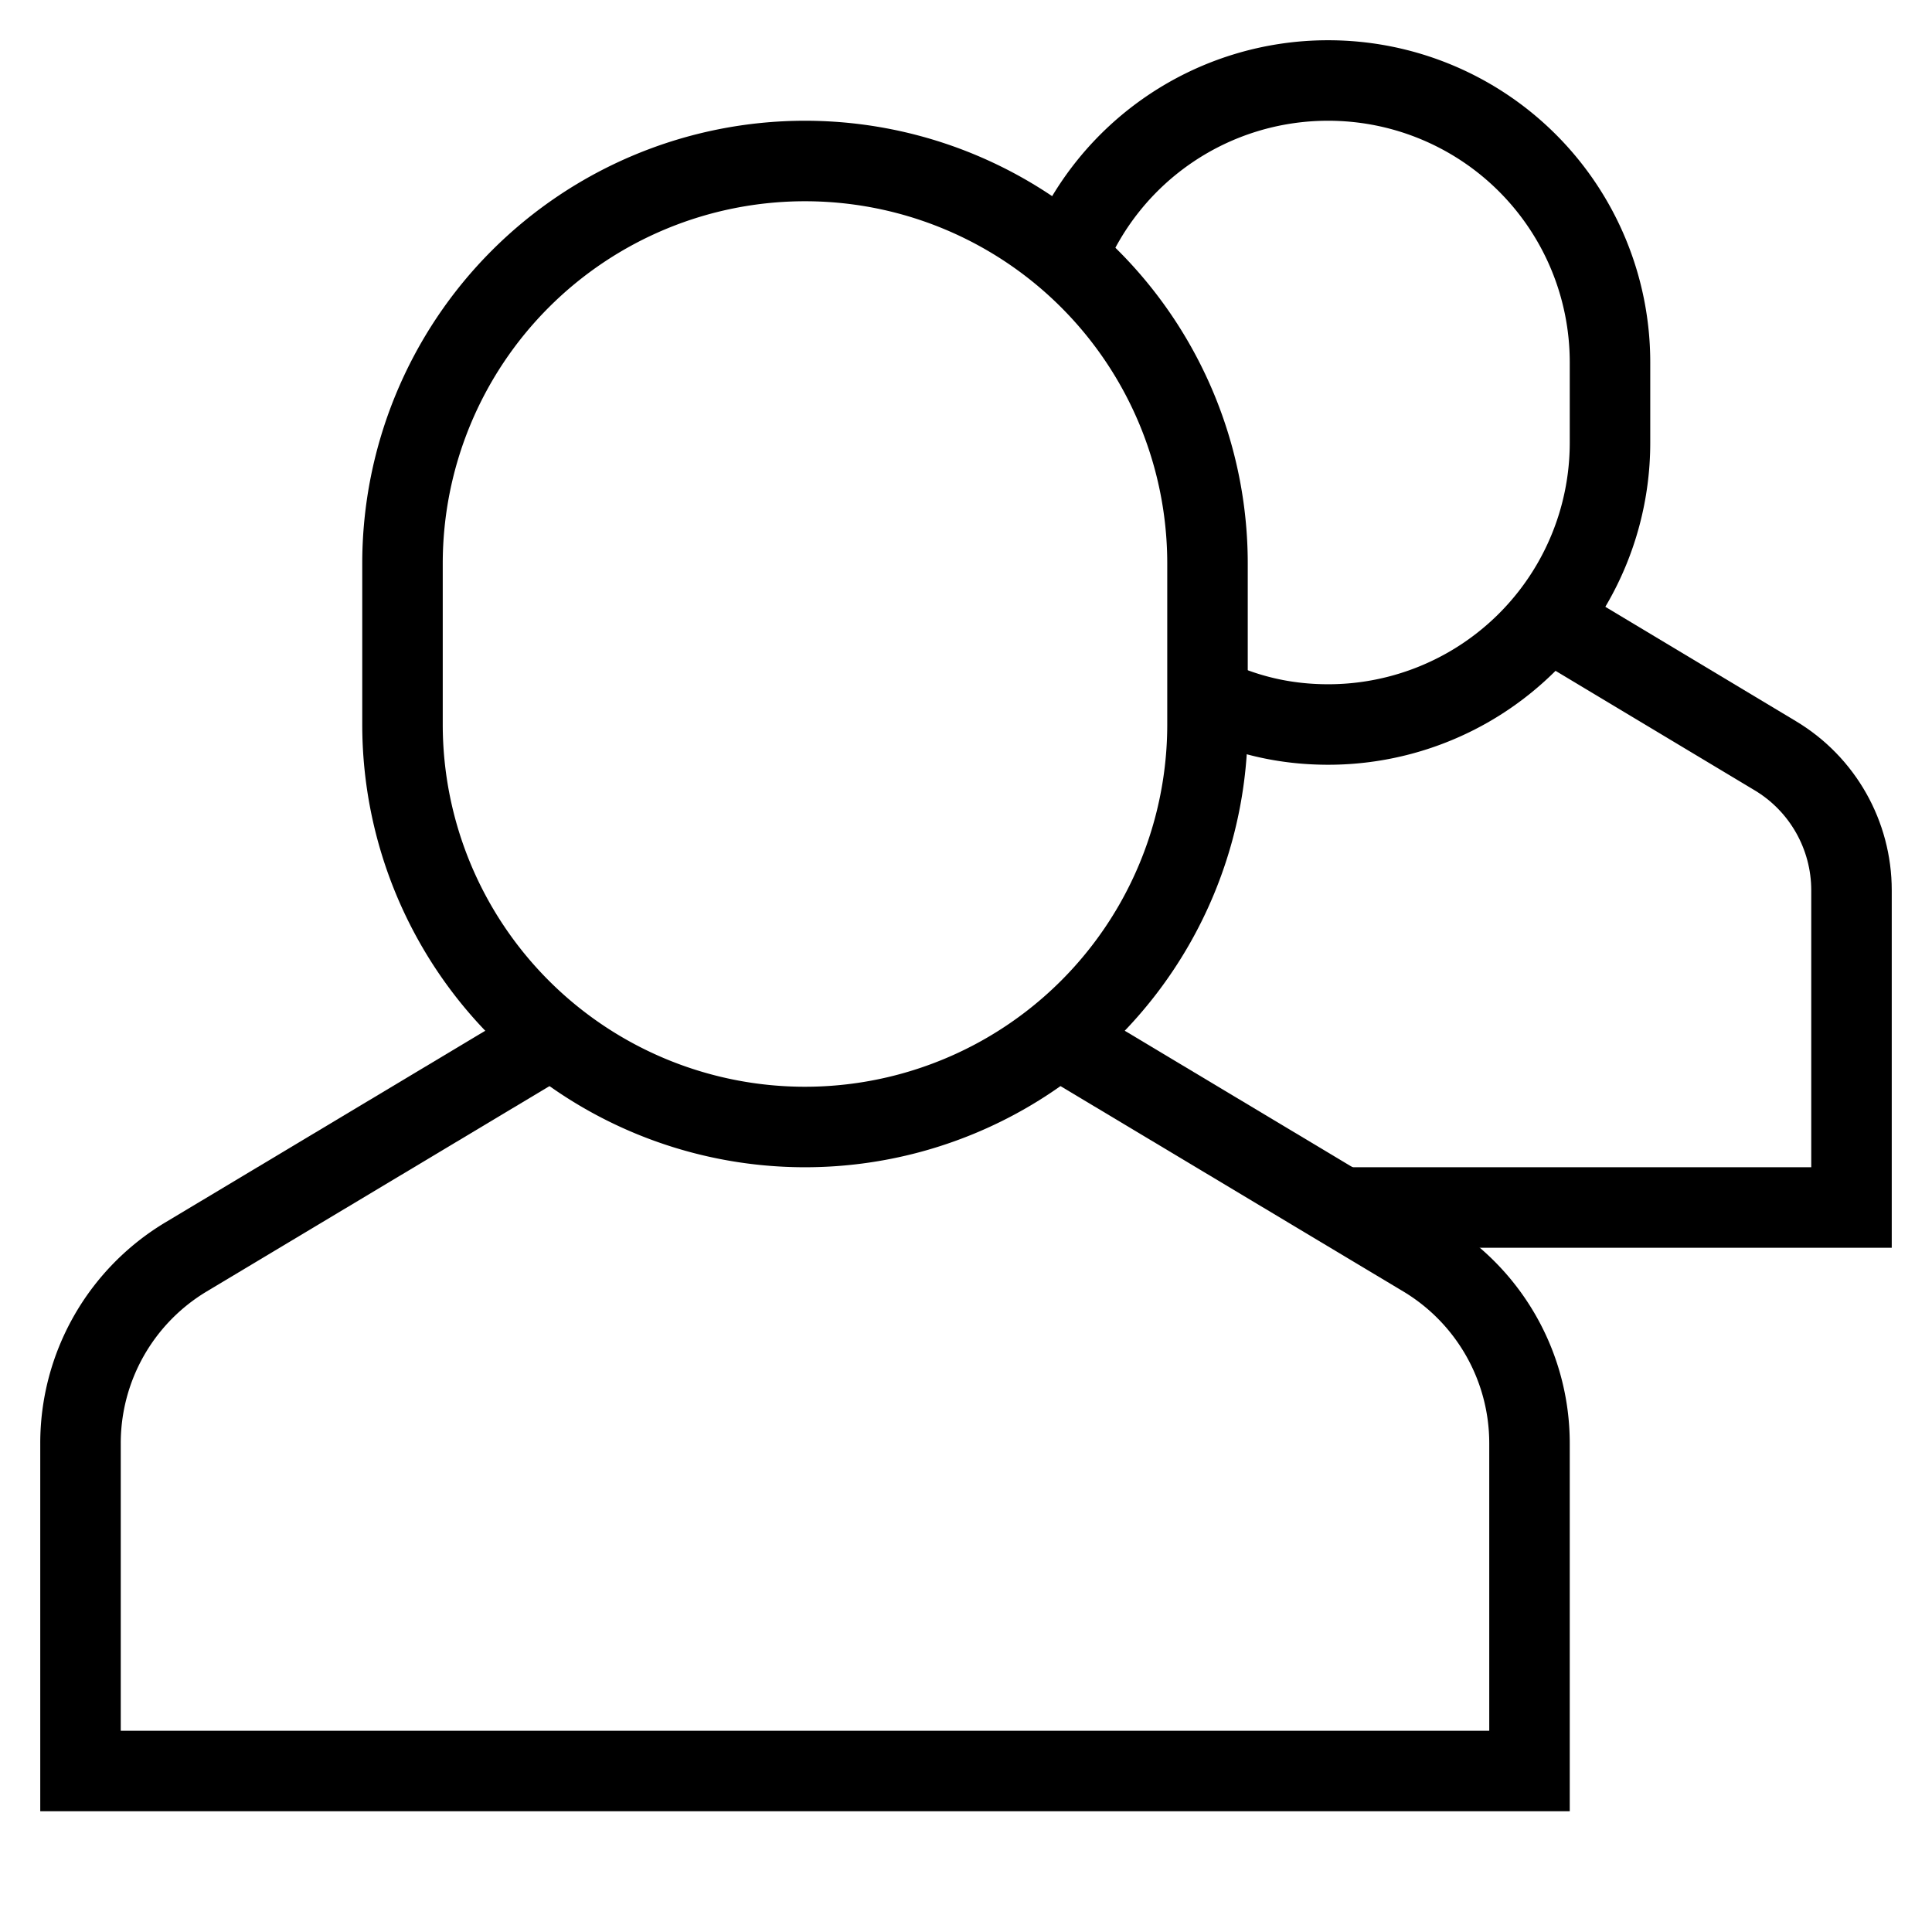
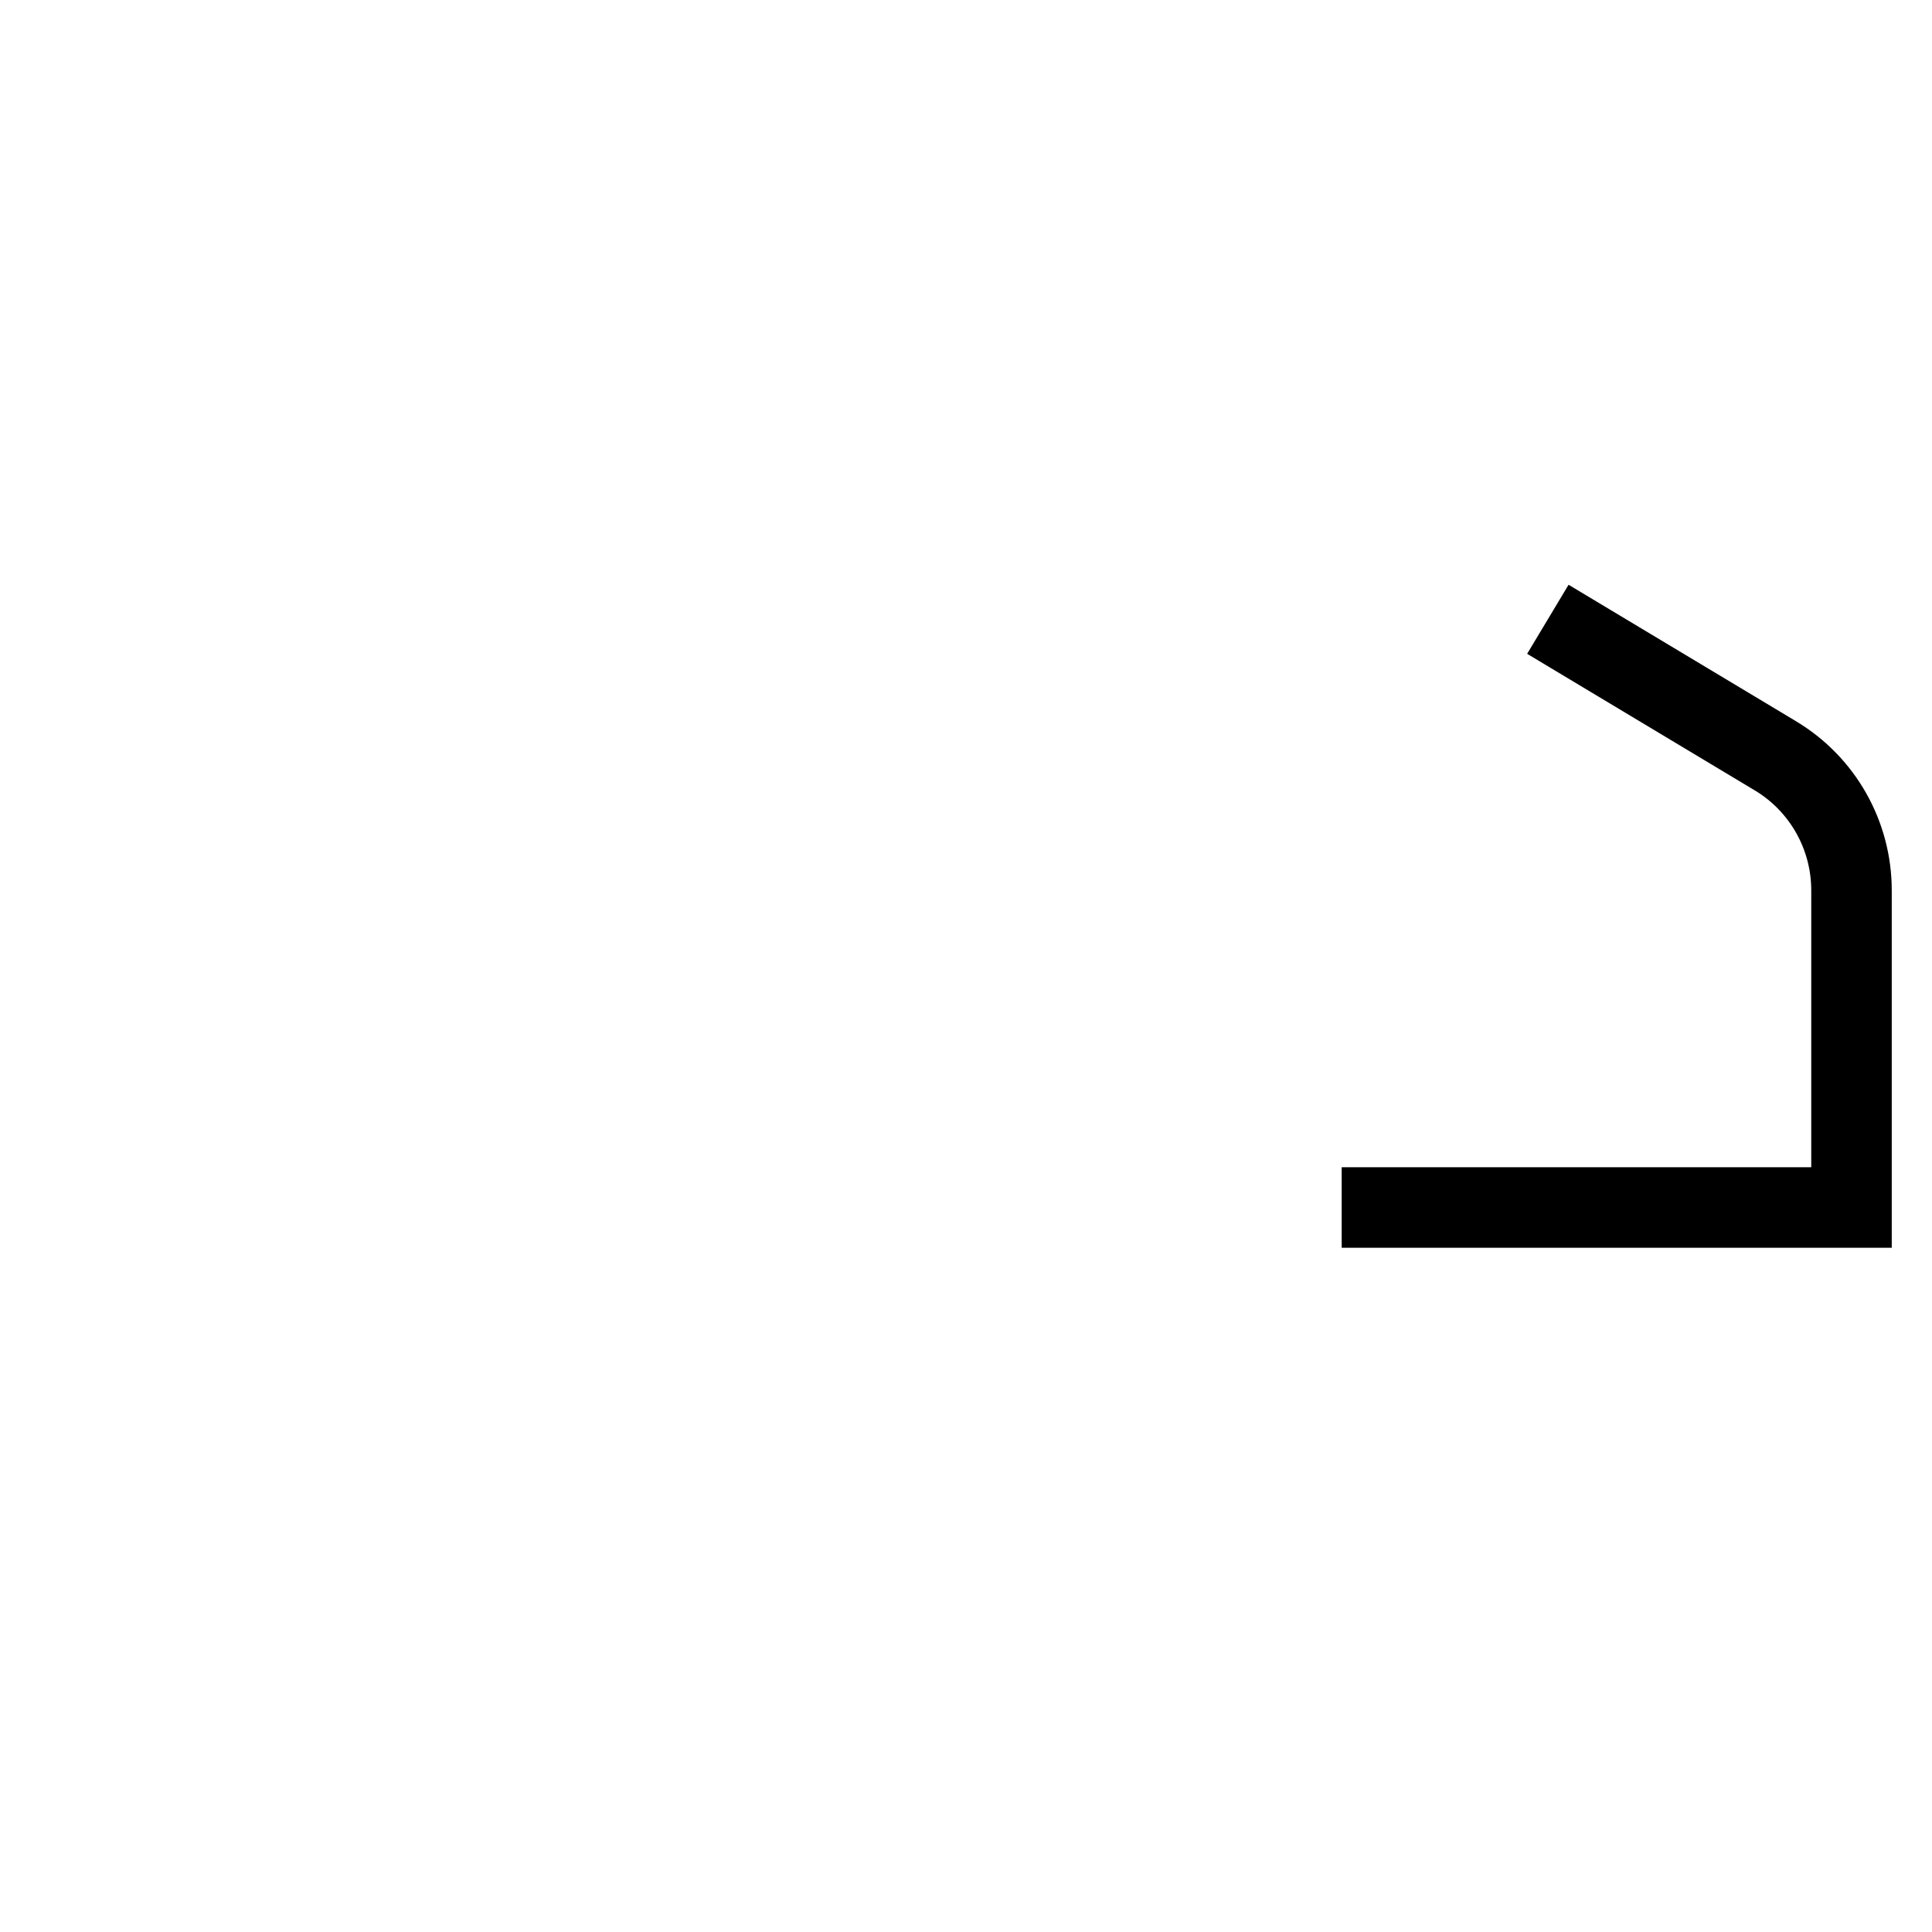
<svg xmlns="http://www.w3.org/2000/svg" id="nc_icon" xml:space="preserve" viewBox="0 0 24 24">
  <g fill="none" stroke="currentColor" stroke-miterlimit="10" class="nc-icon-wrapper">
    <path d="M16.667 15H23v-3.94c0-.685-.359-1.32-.947-1.672l-2.825-1.695" data-cap="butt" data-color="color-2" vector-effect="non-scaling-stroke" />
-     <path d="M13.248 3.199A3.498 3.498 0 0 1 16.5 1 3.5 3.5 0 0 1 20 4.5v1A3.5 3.5 0 0 1 16.5 9c-.547 0-1.039-.12-1.5-.344" data-cap="butt" data-color="color-2" vector-effect="non-scaling-stroke" />
-     <path d="m6.858 12.89-4.547 2.724A2.698 2.698 0 0 0 1 17.929V22h18v-4.071a2.7 2.7 0 0 0-1.311-2.315l-4.547-2.724" data-cap="butt" vector-effect="non-scaling-stroke" />
-     <path stroke-linecap="square" d="M10 14h0a5 5 0 0 1-5-5V7a5 5 0 0 1 5-5h0a5 5 0 0 1 5 5v2a5 5 0 0 1-5 5z" vector-effect="non-scaling-stroke" />
  </g>
</svg>